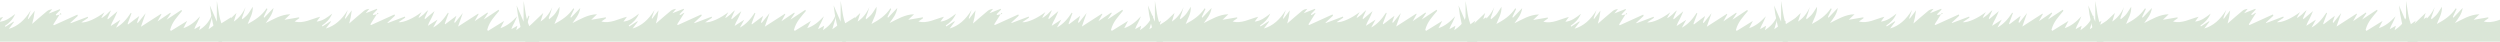
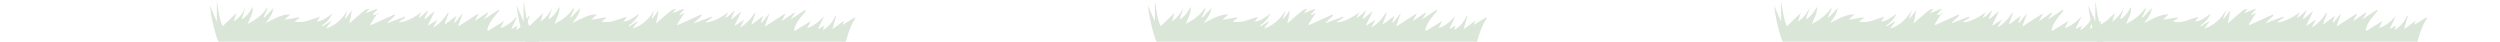
<svg xmlns="http://www.w3.org/2000/svg" xmlns:xlink="http://www.w3.org/1999/xlink" id="Livello_1" x="0px" y="0px" viewBox="0 0 2700 45" style="enable-background:new 0 0 2700 45;" xml:space="preserve">
  <style type="text/css">	.st0{clip-path:url(#SVGID_00000118375734960532727550000018135134079277782450_);}	.st1{fill:#DAE6D7;}	.st2{clip-path:url(#SVGID_00000080198803988803422800000012219057709596741300_);}	.st3{clip-path:url(#SVGID_00000101824558317513379300000016063972357988480436_);}	.st4{clip-path:url(#SVGID_00000067933998436163239270000013211824249892112804_);}	.st5{clip-path:url(#SVGID_00000112600171197909345650000010948835879000773262_);}	.st6{clip-path:url(#SVGID_00000121967698825437214180000003918460243826720681_);}	.st7{clip-path:url(#SVGID_00000111158220862202241840000004578310398045690501_);}	.st8{clip-path:url(#SVGID_00000063593487074196773490000005078571418333265578_);}	.st9{clip-path:url(#SVGID_00000030462682983906946360000003342448347911086759_);}</style>
  <g>
    <defs>
-       <rect id="SVGID_1_" x="-115.9" y="1" width="365.9" height="45.9" />
-     </defs>
+       </defs>
    <clipPath id="SVGID_00000112598736844680743470000014812034985255296691_">
      <use xlink:href="#SVGID_1_" style="overflow:visible;" />
    </clipPath>
    <g style="clip-path:url(#SVGID_00000112598736844680743470000014812034985255296691_);">
      <path class="st1" d="M184.6,33.4c5.8-3.5,11.5-7.1,17.5-10.8c-1.2,2.4-2.5,4.8-4,7.8c6.9-2.3,12.5-6.8,18-12.8   c-1,2.3-1.9,4.7-3,6.8c-1.1,2.2-2.4,4.2-3.2,7.1c2-1.2,4.1-2.3,6.5-3.7c-0.4,1.6-0.8,2.8-1.3,4.8c5.6-3.8,10.4-8.1,13.4-15.8   c0.3,0.2,0.6,0.4,0.8,0.7c-1.3,4.3-2.5,8.6-4.1,14.1c4.5-3.3,8.5-6.2,12.6-9.2c-0.5,1.5-1,3-1.5,4.5c4.4-2.7,8.8-5.5,13.2-8.2   l0.6,1.2c-5.1,7.2-7.9,16.3-10.5,25.5c-0.3,1-2.2,1.4-3.3,1.4c-22.8,0.1-45.6,0-68.3,0c-89.9-0.1-179.8-0.1-269.8,0   c-3.3,0-5-1.4-6.3-5.6c-3.4-11.1-6.3-22.3-7.7-35.4c2.7,6.3,5.1,11.7,7.6,17.6V1c1.8,9,2.1,18.4,6.2,27.3c5.1-4.8,10-9.5,15-14.3   c-0.9,3-1.9,6.2-2.9,9.3c5.3-3.6,9.6-8.5,12.7-15.7c-0.6,2-1.2,4.1-1.8,6c-0.7,2-1.5,4-2.2,6l0.6,1.2c2-1.8,4.1-3.3,5.8-5.4   c1.8-2.2,3.3-5,5.4-8.1c0.3,7.6-3.2,12.3-5.5,18.6c7.9-4.3,15-8.7,20.5-17l0.8,0.9c-1.3,2.8-2.6,5.6-4,8.4l0.5,1L-47,8.8   c-1.1,7.2-5,11.4-8.4,16.3c8.4-4.2,16.7-9.3,26.5-9.5c-2.4,2.2-4.1,3.9-6.3,6c5.7-1,10.8-1.8,15.8-2.7l0.2,1   c-1.7,1.2-3.3,2.4-5,3.5c9.6,2.6,18.2-2.8,27.6-5.1c-1.2,1.6-2.4,3.3-3.8,5.2C6,23,11.2,19.1,16.4,15.1c-2.6,6.1-6.6,9.9-11,12.8   L5.8,29c3-1.9,5.9-3.8,8.9-5.7l0.3,0.6c-1.8,2.4-3.7,4.8-5.5,7.3c9.6-2.8,17.3-9.5,23.7-20c-1.1,2.9-2.1,5.9-3.1,8.8l0.5,0.7   c2.2-2.9,4.3-5.7,6.9-9.1c-0.4,2.7-0.7,5.2-1.2,7.7c-0.5,2.4-1.2,4.8-1.6,6.5c5.2-4.5,10.5-9.2,16-13.7c1.6-1.3,3.6-1.9,5.7-2.1   l-3.9,4.7c4.4-1.8,8.3-3.3,12.2-4.8l0.3,0.9c-1.6,1.6-3.1,3.2-4.7,4.9l0.3,1c1.9-0.4,3.9-0.9,5.8-1.3L65.4,14   c-2.6,4.2-5.2,8.3-7.9,12.5l0.7,0.8c8.5-3.8,16.9-7.7,25.4-11.5c0.1,0.5,0.3,0.9,0.4,1.4c-2.7,2.5-5.3,4.9-8,7.4l0.2,0.5   c6.2-2.3,12.4-4.6,18.6-7l0.3,1.2c-2.3,1.5-4.5,3.1-7.3,4.9c5.9,0.6,16.8-4.6,25-10.9c-1.1,1.9-2.1,3.7-3.2,5.6l0.3,0.6   c1.7-1.2,3.4-2.3,5-3.7c1.6-1.5,3.1-3.3,5-4.6c-1.3,2.9-2.6,5.8-3.9,8.7l0.5,1c3.2-2.7,6.4-5.4,10.3-8.7c-1.3,3.1-2.3,5.6-3.5,7.9   c-1.2,2.4-2.7,4.7-3.7,8c3.3-2.1,6.6-4.2,10.4-6.7c-1.6,2.9-2.9,5.4-4.7,8.5c6.6-3.5,11.6-9.2,16-16l0.7,0.6   c-1.4,3.7-2.8,7.4-4.1,11.1l0.3,0.9c4-3,7.9-6,12.2-9.2c-0.8,2.3-1.6,4.5-2.3,6.7l0.6,1c2.6-3.3,5.3-6.5,8.6-10.7   c-1.9,5.3-3.4,9.8-5.1,14.6c7.4-4.7,14.6-9.4,21.8-14l0.3,0.7c-1.4,2.4-2.7,4.9-4.2,7.5c4.8-3.3,9.3-6.3,13.9-9.4l0.4,0.9   l-4.5,6.7c5.5-3.6,10.8-7.1,16.1-10.6c0.2,0.4,0.3,0.9,0.5,1.3c-4.9,6.1-10.4,11.3-12.8,20.3L184.6,33.4L184.6,33.4z" />
    </g>
  </g>
  <g>
    <defs>
      <rect id="SVGID_00000039845733050673013560000003492380742872170628_" x="226.6" y="1" width="365.9" height="45.9" />
    </defs>
    <clipPath id="SVGID_00000034087423272331429270000010444324652512473738_">
      <use xlink:href="#SVGID_00000039845733050673013560000003492380742872170628_" style="overflow:visible;" />
    </clipPath>
    <g style="clip-path:url(#SVGID_00000034087423272331429270000010444324652512473738_);">
      <path class="st1" d="M527,33.4c5.8-3.5,11.5-7.1,17.5-10.8c-1.2,2.4-2.5,4.8-4,7.8c6.9-2.3,12.5-6.8,18-12.8c-1,2.3-1.9,4.7-3,6.8   c-1.1,2.2-2.4,4.2-3.2,7.1c2-1.2,4.1-2.3,6.5-3.7c-0.4,1.6-0.8,2.8-1.3,4.8c5.6-3.8,10.4-8.1,13.4-15.8c0.3,0.2,0.6,0.4,0.8,0.7   c-1.3,4.3-2.5,8.6-4.1,14.1c4.5-3.3,8.5-6.2,12.6-9.2c-0.5,1.5-1,3-1.5,4.5c4.4-2.7,8.8-5.5,13.2-8.2l0.6,1.2   c-5.1,7.2-7.9,16.3-10.5,25.5c-0.3,1-2.2,1.4-3.3,1.4c-22.8,0.1-45.6,0-68.3,0c-89.9-0.1-179.8-0.1-269.8,0c-3.3,0-5-1.4-6.3-5.6   c-3.4-11.1-6.3-22.3-7.7-35.4c2.7,6.3,5.1,11.7,7.6,17.6V1c1.8,9,2.1,18.4,6.2,27.3c5.1-4.8,10-9.5,15-14.3   c-0.9,3-1.9,6.2-2.9,9.3c5.3-3.6,9.6-8.5,12.7-15.7c-0.6,2-1.2,4.1-1.8,6c-0.7,2-1.5,4-2.2,6l0.6,1.2c2-1.8,4.1-3.3,5.8-5.4   c1.8-2.2,3.3-5,5.4-8.1c0.3,7.6-3.2,12.3-5.5,18.6c7.9-4.3,15-8.7,20.5-17l0.8,0.9c-1.3,2.8-2.6,5.6-4,8.4l0.5,1l10.1-10.6   c-1.1,7.2-5,11.4-8.4,16.3c8.4-4.2,16.7-9.3,26.5-9.5c-2.4,2.2-4.1,3.9-6.3,6c5.7-1,10.8-1.8,15.8-2.7l0.2,1   c-1.7,1.2-3.3,2.4-5,3.5c9.6,2.6,18.2-2.8,27.6-5.1c-1.2,1.6-2.4,3.3-3.8,5.2c6.4-0.6,11.6-4.5,16.8-8.6c-2.6,6.1-6.6,9.9-11,12.8   l0.4,1.1c3-1.9,5.9-3.8,8.9-5.7l0.3,0.6c-1.8,2.4-3.7,4.8-5.5,7.3c9.6-2.8,17.3-9.5,23.7-20c-1.1,2.9-2.1,5.9-3.1,8.8l0.5,0.7   c2.2-2.9,4.3-5.7,6.9-9.1c-0.4,2.7-0.7,5.2-1.2,7.7c-0.5,2.4-1.2,4.8-1.6,6.5c5.2-4.5,10.5-9.2,16-13.7c1.6-1.3,3.6-1.9,5.7-2.1   l-3.9,4.7c4.4-1.8,8.3-3.3,12.2-4.8l0.3,0.9c-1.6,1.6-3.1,3.2-4.7,4.9l0.3,1c1.9-0.4,3.9-0.9,5.8-1.3l-0.9-1.2   c-2.6,4.2-5.2,8.3-7.9,12.5l0.7,0.8c8.5-3.8,16.9-7.7,25.4-11.5c0.1,0.5,0.3,0.9,0.4,1.4c-2.7,2.5-5.3,4.9-8,7.4l0.2,0.5   c6.2-2.3,12.4-4.6,18.6-7l0.3,1.2c-2.3,1.5-4.5,3.1-7.3,4.9c5.9,0.6,16.8-4.6,25-10.9c-1.1,1.9-2.1,3.7-3.2,5.6l0.3,0.6   c1.7-1.2,3.4-2.3,5-3.7c1.6-1.5,3.1-3.3,5-4.6c-1.3,2.9-2.6,5.8-3.9,8.7l0.5,1c3.2-2.7,6.4-5.4,10.3-8.7c-1.3,3.1-2.3,5.6-3.5,7.9   c-1.2,2.4-2.7,4.7-3.7,8c3.3-2.1,6.6-4.2,10.4-6.7c-1.6,2.9-2.9,5.4-4.7,8.5c6.6-3.5,11.6-9.2,16-16l0.7,0.6   c-1.4,3.7-2.8,7.4-4.1,11.1l0.3,0.9c4-3,7.9-6,12.2-9.2c-0.8,2.3-1.6,4.5-2.3,6.7l0.6,1c2.6-3.3,5.3-6.5,8.6-10.7   c-1.9,5.3-3.4,9.8-5.1,14.6c7.4-4.7,14.6-9.4,21.8-14l0.3,0.7c-1.4,2.4-2.7,4.9-4.2,7.5c4.8-3.3,9.3-6.3,13.9-9.4l0.4,0.9   l-4.5,6.7c5.5-3.6,10.8-7.1,16.1-10.6c0.2,0.4,0.3,0.9,0.5,1.3c-4.9,6.1-10.4,11.3-12.8,20.3L527,33.4L527,33.4z" />
    </g>
  </g>
  <g>
    <defs>
      <rect id="SVGID_00000027583874962440180670000005017156835797832382_" x="557.8" y="1" width="365.9" height="45.9" />
    </defs>
    <clipPath id="SVGID_00000023988852609182388010000011160583905885095574_">
      <use xlink:href="#SVGID_00000027583874962440180670000005017156835797832382_" style="overflow:visible;" />
    </clipPath>
    <g style="clip-path:url(#SVGID_00000023988852609182388010000011160583905885095574_);">
      <path class="st1" d="M858.3,33.4c5.8-3.5,11.5-7.1,17.5-10.8c-1.2,2.4-2.5,4.8-4,7.8c6.9-2.3,12.5-6.8,18-12.8   c-1,2.3-1.9,4.7-3,6.8c-1.1,2.2-2.4,4.2-3.2,7.1c2-1.2,4.1-2.3,6.5-3.7c-0.4,1.6-0.8,2.8-1.3,4.8c5.6-3.8,10.4-8.1,13.4-15.8   c0.3,0.2,0.6,0.4,0.8,0.7c-1.3,4.3-2.5,8.6-4.1,14.1c4.5-3.3,8.5-6.2,12.6-9.2c-0.5,1.5-1,3-1.5,4.5c4.4-2.7,8.8-5.5,13.2-8.2   l0.6,1.2c-5.1,7.2-7.9,16.3-10.5,25.5c-0.3,1-2.2,1.4-3.3,1.4c-22.8,0.1-45.6,0-68.3,0c-89.9-0.1-179.8-0.1-269.8,0   c-3.3,0-5-1.4-6.3-5.6c-3.4-11.1-6.3-22.3-7.7-35.4c2.7,6.3,5.1,11.7,7.6,17.6V1c1.8,9,2.1,18.4,6.2,27.3c5.1-4.8,10-9.5,15-14.3   c-0.9,3-1.9,6.2-2.9,9.3c5.3-3.6,9.6-8.5,12.7-15.7c-0.6,2-1.2,4.1-1.8,6c-0.7,2-1.5,4-2.2,6l0.6,1.2c2-1.8,4.1-3.3,5.8-5.4   c1.8-2.2,3.3-5,5.4-8.1c0.3,7.6-3.2,12.3-5.5,18.6c7.9-4.3,15-8.7,20.5-17l0.8,0.9c-1.3,2.8-2.6,5.6-4,8.4l0.5,1l10.1-10.6   c-1.1,7.2-5,11.4-8.4,16.3c8.4-4.2,16.7-9.3,26.5-9.5c-2.4,2.2-4.1,3.9-6.3,6c5.7-1,10.8-1.8,15.8-2.7l0.2,1   c-1.7,1.2-3.3,2.4-5,3.5c9.6,2.6,18.2-2.8,27.6-5.1c-1.2,1.6-2.4,3.3-3.8,5.2c6.4-0.6,11.6-4.5,16.8-8.6c-2.6,6.1-6.6,9.9-11,12.8   l0.4,1.1c3-1.9,5.9-3.8,8.9-5.7l0.3,0.6c-1.8,2.4-3.7,4.8-5.5,7.3c9.6-2.8,17.3-9.5,23.7-20c-1.1,2.9-2.1,5.9-3.1,8.8l0.5,0.7   c2.2-2.9,4.3-5.7,6.9-9.1c-0.4,2.7-0.7,5.2-1.2,7.7c-0.5,2.4-1.2,4.8-1.6,6.5c5.2-4.5,10.5-9.2,16-13.7c1.6-1.3,3.6-1.9,5.7-2.1   l-3.9,4.7c4.4-1.8,8.3-3.3,12.2-4.8l0.3,0.9c-1.6,1.6-3.1,3.2-4.7,4.9l0.3,1c1.9-0.4,3-2.1,4.9-2.5l0,0c-2.6,4.2-5.2,8.3-7.9,12.5   l0.7,0.8c8.5-3.8,16.9-7.7,25.4-11.5c0.1,0.5,0.3,0.9,0.4,1.4c-2.7,2.5-5.3,4.9-8,7.4L750,25c6.2-2.3,12.4-4.6,18.6-7l0.3,1.2   c-2.3,1.5-4.5,3.1-7.3,4.9c5.9,0.6,16.8-4.6,25-10.9c-1.1,1.9-2.1,3.7-3.2,5.6l0.3,0.6c1.7-1.2,3.4-2.3,5-3.7   c1.6-1.5,3.1-3.3,5-4.6c-1.3,2.9-2.6,5.8-3.9,8.7l0.5,1c3.2-2.7,6.4-5.4,10.3-8.7c-1.3,3.1-2.3,5.6-3.5,7.9   c-1.2,2.4-2.7,4.7-3.7,8c3.3-2.1,6.6-4.2,10.4-6.7c-1.6,2.9-2.9,5.4-4.7,8.5c6.6-3.5,11.6-9.2,16-16l0.7,0.6   c-1.4,3.7-2.8,7.4-4.1,11.1l0.3,0.9c4-3,7.9-6,12.2-9.2c-0.8,2.3-1.6,4.5-2.3,6.7l0.6,1c2.6-3.3,5.3-6.5,8.6-10.7   c-1.9,5.3-3.4,9.8-5.1,14.6c7.4-4.7,14.6-9.4,21.8-14l0.3,0.7c-1.4,2.4-2.7,4.9-4.2,7.5c4.8-3.3,9.3-6.3,13.9-9.4l0.4,0.9   l-4.5,6.7c5.5-3.6,10.8-7.1,16.1-10.6c0.2,0.4,0.3,0.9,0.5,1.3c-4.9,6.1-10.4,11.3-12.8,20.3L858.3,33.4L858.3,33.4z" />
    </g>
  </g>
  <g>
    <defs>
      <rect id="SVGID_00000015342159683264937050000013180138358762523305_" x="900.3" y="1" width="365.9" height="45.9" />
    </defs>
    <clipPath id="SVGID_00000113348520899391129540000015588157717257834909_">
      <use xlink:href="#SVGID_00000015342159683264937050000013180138358762523305_" style="overflow:visible;" />
    </clipPath>
    <g style="clip-path:url(#SVGID_00000113348520899391129540000015588157717257834909_);">
-       <path class="st1" d="M1200.7,33.4c5.8-3.5,11.5-7.1,17.5-10.8c-1.2,2.4-2.5,4.8-4,7.8c6.9-2.3,12.5-6.8,18-12.8   c-1,2.3-1.9,4.7-3,6.8c-1.1,2.2-2.4,4.2-3.2,7.1c2-1.2,4.1-2.3,6.5-3.7c-0.4,1.6-0.8,2.8-1.3,4.8c5.6-3.8,10.4-8.1,13.4-15.8   c0.3,0.2,0.6,0.4,0.8,0.7c-1.3,4.3-2.5,8.6-4.1,14.1c4.5-3.3,8.5-6.2,12.6-9.2c-0.5,1.5-1,3-1.5,4.5c4.4-2.7,8.8-5.5,13.2-8.2   l0.6,1.2c-5.1,7.2-7.9,16.3-10.5,25.5c-0.3,1-2.2,1.4-3.3,1.4c-22.8,0.1-45.6,0-68.3,0c-89.9-0.1-179.8-0.1-269.8,0   c-3.3,0-5-1.4-6.3-5.6c-3.4-11.1-6.3-22.3-7.7-35.4c2.7,6.3,5.1,11.7,7.6,17.6V1c1.8,9,2.1,18.4,6.2,27.3c5.1-4.8,10-9.5,15-14.3   c-0.9,3-1.9,6.2-2.9,9.3c5.3-3.6,9.6-8.5,12.7-15.7c-0.6,2-1.2,4.1-1.8,6c-0.7,2-1.5,4-2.2,6l0.6,1.2c2-1.8,4.1-3.3,5.8-5.4   c1.8-2.2,3.3-5,5.4-8.1c0.3,7.6-3.2,12.3-5.5,18.6c7.9-4.3,15-8.7,20.5-17l0.8,0.9c-1.3,2.8-2.6,5.6-4,8.4l0.5,1l10.1-10.6   c-1.1,7.2-5,11.4-8.4,16.3c8.4-4.2,16.7-9.3,26.5-9.5c-2.4,2.2-4.1,3.9-6.3,6c5.7-1,10.8-1.8,15.8-2.7l0.2,1   c-1.7,1.2-3.3,2.4-5,3.5c9.6,2.6,18.2-2.8,27.6-5.1c-1.2,1.6-2.4,3.3-3.8,5.2c6.4-0.6,11.6-4.5,16.8-8.6c-2.6,6.1-6.6,9.9-11,12.8   l0.4,1.1c3-1.9,5.9-3.8,8.9-5.7l0.3,0.6c-1.8,2.4-3.7,4.8-5.5,7.3c9.6-2.8,17.3-9.5,23.7-20c-1.1,2.9-2.1,5.9-3.1,8.8l0.5,0.7   c2.2-2.9,4.3-5.7,6.9-9.1c-0.4,2.7-0.7,5.2-1.2,7.7c-0.5,2.4-1.2,4.8-1.6,6.5c5.2-4.5,10.5-9.2,16-13.7c1.6-1.3,3.6-1.9,5.7-2.1   l-3.9,4.7c4.4-1.8,8.3-3.3,12.2-4.8l0.3,0.9c-1.6,1.6-3.1,3.2-4.7,4.9l0.3,1c1.9-0.4,3.9-0.9,5.8-1.3l-0.9-1.2   c-2.6,4.2-5.2,8.3-7.9,12.5l0.7,0.8c8.5-3.8,16.9-7.7,25.4-11.5c0.1,0.5,0.3,0.9,0.4,1.4c-2.7,2.5-5.3,4.9-8,7.4l0.2,0.5   c6.2-2.3,12.4-4.6,18.6-7l0.3,1.2c-2.3,1.5-4.5,3.1-7.3,4.9c5.9,0.6,16.8-4.6,25-10.9c-1.1,1.9-2.1,3.7-3.2,5.6l0.3,0.6   c1.7-1.2,3.4-2.3,5-3.7c1.6-1.5,3.1-3.3,5-4.6c-1.3,2.9-2.6,5.8-3.9,8.7l0.5,1c3.2-2.7,6.4-5.4,10.3-8.7c-1.3,3.1-2.3,5.6-3.5,7.9   c-1.2,2.4-2.7,4.7-3.7,8c3.3-2.1,6.6-4.2,10.4-6.7c-1.6,2.9-2.9,5.4-4.7,8.5c6.6-3.5,11.6-9.2,16-16l0.7,0.6   c-1.4,3.7-2.8,7.4-4.1,11.1l0.3,0.9c4-3,7.9-6,12.2-9.2c-0.8,2.3-1.6,4.5-2.3,6.7l0.6,1c2.6-3.3,5.3-6.5,8.6-10.7   c-1.9,5.3-3.4,9.8-5.1,14.6c7.4-4.7,14.6-9.4,21.8-14l0.3,0.7c-1.4,2.4-2.7,4.9-4.2,7.5c4.8-3.3,9.3-6.3,13.9-9.4l0.4,0.9   l-4.5,6.7c5.5-3.6,10.8-7.1,16.1-10.6c0.2,0.4,0.3,0.9,0.5,1.3c-4.9,6.1-10.4,11.3-12.8,20.3L1200.7,33.4L1200.7,33.4z" />
-     </g>
+       </g>
  </g>
  <g>
    <defs>
      <rect id="SVGID_00000096781512791263926640000003232160467587767171_" x="1239.6" y="1" width="365.9" height="45.9" />
    </defs>
    <clipPath id="SVGID_00000119081043782129743840000001174733458698847111_">
      <use xlink:href="#SVGID_00000096781512791263926640000003232160467587767171_" style="overflow:visible;" />
    </clipPath>
    <g style="clip-path:url(#SVGID_00000119081043782129743840000001174733458698847111_);">
      <path class="st1" d="M1540.1,33.4c5.8-3.5,11.5-7.1,17.5-10.8c-1.2,2.4-2.5,4.8-4,7.8c6.9-2.3,12.5-6.8,18-12.8   c-1,2.3-1.9,4.7-3,6.8c-1.1,2.2-2.4,4.2-3.2,7.1c2-1.2,4.1-2.3,6.5-3.7c-0.4,1.6-0.8,2.8-1.3,4.8c5.6-3.8,10.4-8.1,13.4-15.8   c0.3,0.2,0.6,0.4,0.8,0.7c-1.3,4.3-2.5,8.6-4.1,14.1c4.5-3.3,8.5-6.2,12.6-9.2c-0.5,1.5-1,3-1.5,4.5c4.4-2.7,8.8-5.5,13.2-8.2   l0.6,1.2c-5.1,7.2-7.9,16.3-10.5,25.5c-0.3,1-2.2,1.4-3.3,1.4c-22.8,0.1-45.6,0-68.3,0c-89.9-0.1-179.8-0.1-269.8,0   c-3.3,0-5-1.4-6.3-5.6c-3.4-11.1-6.3-22.3-7.7-35.4c2.7,6.3,5.1,11.7,7.6,17.6V1c1.8,9,2.1,18.4,6.2,27.3c5.1-4.8,10-9.5,15-14.3   c-0.9,3-1.9,6.2-2.9,9.3c5.3-3.6,9.6-8.5,12.7-15.7c-0.6,2-1.2,4.1-1.8,6c-0.7,2-1.5,4-2.2,6l0.6,1.2c2-1.8,4.1-3.3,5.8-5.4   c1.8-2.2,3.3-5,5.4-8.1c0.3,7.6-3.2,12.3-5.5,18.6c7.9-4.3,15-8.7,20.5-17l0.8,0.9c-1.3,2.8-2.6,5.6-4,8.4l0.5,1l10.1-10.6   c-1.1,7.2-5,11.4-8.4,16.3c8.4-4.2,16.7-9.3,26.5-9.5c-2.4,2.2-4.1,3.9-6.3,6c5.7-1,10.8-1.8,15.8-2.7l0.2,1   c-1.7,1.2-3.3,2.4-5,3.5c9.6,2.6,18.2-2.8,27.6-5.1c-1.2,1.6-2.4,3.3-3.8,5.2c6.4-0.6,11.6-4.5,16.8-8.6c-2.6,6.1-6.6,9.9-11,12.8   l0.4,1.1c3-1.9,5.9-3.8,8.9-5.7l0.3,0.6c-1.8,2.4-3.7,4.8-5.5,7.3c9.6-2.8,17.3-9.5,23.7-20c-1.1,2.9-2.1,5.9-3.1,8.8l0.5,0.7   c2.2-2.9,4.3-5.7,6.9-9.1c-0.4,2.7-0.7,5.2-1.2,7.7c-0.5,2.4-1.2,4.8-1.6,6.5c5.2-4.5,10.5-9.2,16-13.7c1.6-1.3,3.6-1.9,5.7-2.1   l-3.9,4.7c4.4-1.8,8.3-3.3,12.2-4.8l0.3,0.9c-1.6,1.6-3.1,3.2-4.7,4.9l0.3,1c1.9-0.4,3-2.1,4.9-2.5l0,0c-2.6,4.2-5.2,8.3-7.9,12.5   l0.7,0.8c8.5-3.8,16.9-7.7,25.4-11.5c0.1,0.5,0.3,0.9,0.4,1.4c-2.7,2.5-5.3,4.9-8,7.4l0.2,0.5c6.2-2.3,12.4-4.6,18.6-7l0.3,1.2   c-2.3,1.5-4.5,3.1-7.3,4.9c5.9,0.6,16.8-4.6,25-10.9c-1.1,1.9-2.1,3.7-3.2,5.6l0.3,0.6c1.7-1.2,3.4-2.3,5-3.7   c1.6-1.5,3.1-3.3,5-4.6c-1.3,2.9-2.6,5.8-3.9,8.7l0.5,1c3.2-2.7,6.4-5.4,10.3-8.7c-1.3,3.1-2.3,5.6-3.5,7.9   c-1.2,2.4-2.7,4.7-3.7,8c3.3-2.1,6.6-4.2,10.4-6.7c-1.6,2.9-2.9,5.4-4.7,8.5c6.6-3.5,11.6-9.2,16-16l0.7,0.6   c-1.4,3.7-2.8,7.4-4.1,11.1l0.3,0.9c4-3,7.9-6,12.2-9.2c-0.8,2.3-1.6,4.5-2.3,6.7l0.6,1c2.6-3.3,5.3-6.5,8.6-10.7   c-1.9,5.3-3.4,9.8-5.1,14.6c7.4-4.7,14.6-9.4,21.8-14l0.3,0.7c-1.4,2.4-2.7,4.9-4.2,7.5c4.8-3.3,9.3-6.3,13.9-9.4l0.4,0.9   l-4.5,6.7c5.5-3.6,10.8-7.1,16.1-10.6c0.2,0.4,0.3,0.9,0.5,1.3c-4.9,6.1-10.4,11.3-12.8,20.3L1540.1,33.4L1540.1,33.4z" />
    </g>
  </g>
  <g>
    <defs>
-       <rect id="SVGID_00000044864658489680597660000009027949760515524513_" x="1575.1" y="1" width="365.9" height="45.9" />
-     </defs>
+       </defs>
    <clipPath id="SVGID_00000138568819544644148900000006200190666334839981_">
      <use xlink:href="#SVGID_00000044864658489680597660000009027949760515524513_" style="overflow:visible;" />
    </clipPath>
    <g style="clip-path:url(#SVGID_00000138568819544644148900000006200190666334839981_);">
      <path class="st1" d="M1875.6,33.4c5.8-3.5,11.5-7.1,17.5-10.8c-1.2,2.4-2.5,4.8-4,7.8c6.9-2.3,12.5-6.8,18-12.8   c-1,2.3-1.9,4.7-3,6.8c-1.1,2.2-2.4,4.2-3.2,7.1c2-1.2,4.1-2.3,6.5-3.7c-0.4,1.6-0.8,2.8-1.3,4.8c5.6-3.8,10.4-8.1,13.4-15.8   c0.3,0.2,0.6,0.4,0.8,0.7c-1.3,4.3-2.5,8.6-4.1,14.1c4.5-3.3,8.5-6.2,12.6-9.2c-0.5,1.5-1,3-1.5,4.5c4.4-2.7,8.8-5.5,13.2-8.2   l0.6,1.2c-5.1,7.2-7.9,16.3-10.5,25.5c-0.3,1-2.2,1.4-3.3,1.4c-22.8,0.1-45.6,0-68.3,0c-89.9-0.1-179.8-0.1-269.8,0   c-3.3,0-5-1.4-6.3-5.6c-3.4-11.1-6.3-22.3-7.7-35.4c2.7,6.3,5.1,11.7,7.6,17.6V1c1.8,9,2.1,18.4,6.2,27.3c5.1-4.8,10-9.5,15-14.3   c-0.9,3-1.9,6.2-2.9,9.3c5.3-3.6,9.6-8.5,12.7-15.7c-0.6,2-1.2,4.1-1.8,6c-0.7,2-1.5,4-2.2,6l0.6,1.2c2-1.8,4.1-3.3,5.8-5.4   c1.8-2.2,3.3-5,5.4-8.1c0.3,7.6-3.2,12.3-5.5,18.6c7.9-4.3,15-8.7,20.5-17l0.8,0.9c-1.3,2.8-2.6,5.6-4,8.4l0.5,1L1644,8.8   c-1.1,7.2-5,11.4-8.4,16.3c8.4-4.2,16.7-9.3,26.5-9.5c-2.4,2.2-4.1,3.9-6.3,6c5.7-1,10.8-1.8,15.8-2.7l0.2,1   c-1.7,1.2-3.3,2.4-5,3.5c9.6,2.6,18.2-2.8,27.6-5.1c-1.2,1.6-2.4,3.3-3.8,5.2c6.4-0.6,11.6-4.5,16.8-8.6c-2.6,6.1-6.6,9.9-11,12.8   l0.4,1.1c3-1.9,5.9-3.8,8.9-5.7l0.3,0.6c-1.8,2.4-3.7,4.8-5.5,7.3c9.6-2.8,17.3-9.5,23.7-20c-1.1,2.9-2.1,5.9-3.1,8.8l0.5,0.7   c2.2-2.9,4.3-5.7,6.9-9.1c-0.4,2.7-0.7,5.2-1.2,7.7c-0.5,2.4-1.2,4.8-1.6,6.5c5.2-4.5,10.5-9.2,16-13.7c1.6-1.3,3.6-1.9,5.7-2.1   l-3.9,4.7c4.4-1.8,8.3-3.3,12.2-4.8l0.3,0.9c-1.6,1.6-3.1,3.2-4.7,4.9l0.3,1c1.9-0.4,3.9-0.9,5.8-1.3l-0.9-1.2   c-2.6,4.2-5.2,8.3-7.9,12.5l0.7,0.8c8.5-3.8,16.9-7.7,25.4-11.5c0.1,0.5,0.3,0.9,0.4,1.4c-2.7,2.5-5.3,4.9-8,7.4l0.2,0.5   c6.2-2.3,12.4-4.6,18.6-7l0.3,1.2c-2.3,1.5-4.5,3.1-7.3,4.9c5.9,0.6,16.8-4.6,25-10.9c-1.1,1.9-2.1,3.7-3.2,5.6l0.3,0.6   c1.7-1.2,3.4-2.3,5-3.7c1.6-1.5,3.1-3.3,5-4.6c-1.3,2.9-2.6,5.8-3.9,8.7l0.5,1c3.2-2.7,6.4-5.4,10.3-8.7c-1.3,3.1-2.3,5.6-3.5,7.9   c-1.2,2.4-2.7,4.7-3.7,8c3.3-2.1,6.6-4.2,10.4-6.7c-1.6,2.9-2.9,5.4-4.7,8.5c6.6-3.5,11.6-9.2,16-16l0.7,0.6   c-1.4,3.7-2.8,7.4-4.1,11.1l0.3,0.9c4-3,7.9-6,12.2-9.2c-0.8,2.3-1.6,4.5-2.3,6.7l0.6,1c2.6-3.3,5.3-6.5,8.6-10.7   c-1.9,5.3-3.4,9.8-5.1,14.6c7.4-4.7,14.6-9.4,21.8-14l0.3,0.7c-1.4,2.4-2.7,4.9-4.2,7.5c4.8-3.3,9.3-6.3,13.9-9.4l0.4,0.9   l-4.5,6.7c5.5-3.6,10.8-7.1,16.1-10.6c0.2,0.4,0.3,0.9,0.5,1.3c-4.9,6.1-10.4,11.3-12.8,20.3L1875.6,33.4L1875.6,33.4z" />
    </g>
  </g>
  <g>
    <defs>
      <rect id="SVGID_00000129203261604085555980000008376598897760044423_" x="1915.9" y="1" width="365.9" height="45.9" />
    </defs>
    <clipPath id="SVGID_00000013152451627404351810000006518944161319009459_">
      <use xlink:href="#SVGID_00000129203261604085555980000008376598897760044423_" style="overflow:visible;" />
    </clipPath>
    <g style="clip-path:url(#SVGID_00000013152451627404351810000006518944161319009459_);">
      <path class="st1" d="M2216.4,33.4c5.8-3.5,11.5-7.1,17.5-10.8c-1.2,2.4-2.5,4.8-4,7.8c6.9-2.3,12.5-6.8,18-12.8   c-1,2.3-1.9,4.7-3,6.8c-1.1,2.2-2.4,4.2-3.2,7.1c2-1.2,4.1-2.3,6.5-3.7c-0.4,1.6-0.8,2.8-1.3,4.8c5.6-3.8,10.4-8.1,13.4-15.8   c0.3,0.2,0.6,0.4,0.8,0.7c-1.3,4.3-2.5,8.6-4.1,14.1c4.5-3.3,8.5-6.2,12.6-9.2c-0.5,1.5-1,3-1.5,4.5c4.4-2.7,8.8-5.5,13.2-8.2   l0.6,1.2c-5.1,7.2-7.9,16.3-10.5,25.5c-0.3,1-2.2,1.4-3.3,1.4c-22.8,0.1-45.6,0-68.3,0c-89.9-0.1-179.8-0.1-269.8,0   c-3.3,0-5-1.4-6.3-5.6c-3.4-11.1-6.3-22.3-7.7-35.4c2.7,6.3,5.1,11.7,7.6,17.6V1c1.8,9,2.1,18.4,6.2,27.3c5.1-4.8,10-9.5,15-14.3   c-0.9,3-1.9,6.2-2.9,9.3c5.3-3.6,9.6-8.5,12.7-15.7c-0.6,2-1.2,4.1-1.8,6c-0.7,2-1.5,4-2.2,6l0.6,1.2c2-1.8,4.1-3.3,5.8-5.4   c1.8-2.2,3.3-5,5.4-8.1c0.3,7.6-3.2,12.3-5.5,18.6c7.9-4.3,15-8.7,20.5-17l0.8,0.9c-1.3,2.8-2.6,5.6-4,8.4l0.5,1l10.1-10.6   c-1.1,7.2-5,11.4-8.4,16.3c8.4-4.2,16.7-9.3,26.5-9.5c-2.4,2.2-4.1,3.9-6.3,6c5.7-1,10.8-1.8,15.8-2.7l0.2,1   c-1.7,1.2-3.3,2.4-5,3.5c9.6,2.6,18.2-2.8,27.6-5.1c-1.2,1.6-2.4,3.3-3.8,5.2c6.4-0.6,11.6-4.5,16.8-8.6c-2.6,6.1-6.6,9.9-11,12.8   l0.4,1.1c3-1.9,5.9-3.8,8.9-5.7l0.3,0.6c-1.8,2.4-3.7,4.8-5.5,7.3c9.6-2.8,17.3-9.5,23.7-20c-1.1,2.9-2.1,5.9-3.1,8.8l0.5,0.7   c2.2-2.9,4.3-5.7,6.9-9.1c-0.4,2.7-0.7,5.2-1.2,7.7c-0.5,2.4-1.2,4.8-1.6,6.5c5.2-4.5,10.5-9.2,16-13.7c1.6-1.3,3.6-1.9,5.7-2.1   l-3.9,4.7c4.4-1.8,8.3-3.3,12.2-4.8l0.3,0.9c-1.6,1.6-3.1,3.2-4.7,4.9l0.3,1c1.9-0.4,3.9-0.9,5.8-1.3l-0.9-1.2   c-2.6,4.2-5.2,8.3-7.9,12.5l0.7,0.8c8.5-3.8,16.9-7.7,25.4-11.5c0.1,0.5,0.3,0.9,0.4,1.4c-2.7,2.5-5.3,4.9-8,7.4l0.2,0.5   c6.2-2.3,12.4-4.6,18.6-7l0.3,1.2c-2.3,1.5-4.5,3.1-7.3,4.9c5.9,0.6,16.8-4.6,25-10.9c-1.1,1.9-2.1,3.7-3.2,5.6l0.3,0.6   c1.7-1.2,3.4-2.3,5-3.7c1.6-1.5,3.1-3.3,5-4.6c-1.3,2.9-2.6,5.8-3.9,8.7l0.5,1c3.2-2.7,6.4-5.4,10.3-8.7c-1.3,3.1-2.3,5.6-3.5,7.9   c-1.2,2.4-2.7,4.7-3.7,8c3.3-2.1,6.6-4.2,10.4-6.7c-1.6,2.9-2.9,5.4-4.7,8.5c6.6-3.5,11.6-9.2,16-16l0.7,0.6   c-1.4,3.7-2.8,7.4-4.1,11.1l0.3,0.9c4-3,7.9-6,12.2-9.2c-0.8,2.3-1.6,4.5-2.3,6.7l0.6,1c2.6-3.3,5.3-6.5,8.6-10.7   c-1.9,5.3-3.4,9.8-5.1,14.6c7.4-4.7,14.6-9.4,21.8-14l0.3,0.7c-1.4,2.4-2.7,4.9-4.2,7.5c4.8-3.3,9.3-6.3,13.9-9.4l0.4,0.9   l-4.5,6.7c5.5-3.6,10.8-7.1,16.1-10.6c0.2,0.4,0.3,0.9,0.5,1.3c-4.9,6.1-10.4,11.3-12.8,20.3L2216.4,33.4L2216.4,33.4z" />
    </g>
  </g>
  <g>
    <defs>
      <rect id="SVGID_00000029042273173655609980000004805234770157012647_" x="2255.3" y="1" width="365.9" height="45.9" />
    </defs>
    <clipPath id="SVGID_00000133511330477701726050000013482057187947774908_">
      <use xlink:href="#SVGID_00000029042273173655609980000004805234770157012647_" style="overflow:visible;" />
    </clipPath>
    <g style="clip-path:url(#SVGID_00000133511330477701726050000013482057187947774908_);">
      <path class="st1" d="M2555.7,33.4c5.8-3.5,11.5-7.1,17.5-10.8c-1.2,2.4-2.5,4.8-4,7.8c6.9-2.3,12.5-6.8,18-12.8   c-1,2.3-1.9,4.7-3,6.8c-1.1,2.2-2.4,4.2-3.2,7.1c2-1.2,4.1-2.3,6.5-3.7c-0.4,1.6-0.8,2.8-1.3,4.8c5.6-3.8,10.4-8.1,13.4-15.8   c0.3,0.2,0.6,0.4,0.8,0.7c-1.2,4.3-2.5,8.6-4.1,14.1c4.5-3.3,8.5-6.2,12.6-9.2c-0.5,1.5-1,3-1.5,4.5c4.4-2.7,8.8-5.5,13.2-8.2   l0.6,1.2c-5.1,7.2-7.9,16.3-10.5,25.5c-0.3,1-2.2,1.4-3.3,1.4c-22.8,0.1-45.6,0-68.3,0c-89.9-0.1-179.8-0.1-269.8,0   c-3.3,0-5-1.4-6.3-5.6c-3.4-11.1-6.3-22.3-7.7-35.4c2.7,6.3,5.1,11.7,7.6,17.6V1c1.8,9,2.1,18.4,6.2,27.3c5.1-4.8,10-9.5,15-14.3   c-0.9,3-1.9,6.2-2.9,9.3c5.3-3.6,9.6-8.5,12.7-15.7c-0.6,2-1.2,4.1-1.8,6c-0.7,2-1.5,4-2.2,6l0.6,1.2c2-1.8,4.1-3.3,5.8-5.4   c1.8-2.2,3.3-5,5.4-8.1c0.3,7.6-3.2,12.3-5.5,18.6c7.9-4.3,15-8.7,20.5-17l0.8,0.9c-1.3,2.8-2.6,5.6-4,8.4l0.5,1l10.1-10.6   c-1.1,7.2-5,11.4-8.4,16.3c8.4-4.2,16.7-9.3,26.5-9.5c-2.4,2.2-4.1,3.9-6.3,6c5.7-1,10.8-1.8,15.8-2.7l0.2,1   c-1.7,1.2-3.3,2.4-5,3.5c9.6,2.6,18.2-2.8,27.6-5.1c-1.2,1.6-2.4,3.3-3.8,5.2c6.4-0.6,11.6-4.5,16.8-8.6c-2.6,6.1-6.6,9.9-11,12.8   l0.4,1.1c3-1.9,5.9-3.8,8.9-5.7l0.3,0.6c-1.8,2.4-3.7,4.8-5.5,7.3c9.6-2.8,17.3-9.5,23.7-20c-1.1,2.9-2.1,5.9-3.1,8.8l0.5,0.7   c2.2-2.9,4.3-5.7,6.9-9.1c-0.4,2.7-0.7,5.2-1.2,7.7c-0.5,2.4-1.2,4.8-1.6,6.5c5.2-4.5,10.5-9.2,16-13.7c1.6-1.3,3.6-1.9,5.7-2.1   l-3.9,4.7c4.4-1.8,8.3-3.3,12.2-4.8l0.3,0.9c-1.6,1.6-3.1,3.2-4.7,4.9l0.3,1c1.9-0.4,3-2.1,4.9-2.5l0,0c-2.6,4.2-5.2,8.3-7.9,12.5   l0.7,0.8c8.5-3.8,16.9-7.7,25.4-11.5c0.1,0.5,0.3,0.9,0.4,1.4c-2.7,2.5-5.3,4.9-8,7.4l0.2,0.5c6.2-2.3,12.4-4.6,18.6-7l0.3,1.2   c-2.3,1.5-4.5,3.1-7.3,4.9c5.9,0.6,16.8-4.6,25-10.9c-1.1,1.9-2.1,3.7-3.2,5.6l0.3,0.6c1.7-1.2,3.4-2.3,5-3.7   c1.6-1.5,3.1-3.3,5-4.6c-1.3,2.9-2.6,5.8-3.9,8.7l0.5,1c3.2-2.7,6.4-5.4,10.3-8.7c-1.3,3.1-2.3,5.6-3.5,7.9   c-1.2,2.4-2.7,4.7-3.7,8c3.3-2.1,6.6-4.2,10.4-6.7c-1.6,2.9-2.9,5.4-4.7,8.5c6.6-3.5,11.6-9.2,16-16l0.7,0.6   c-1.4,3.7-2.8,7.4-4.1,11.1l0.3,0.9c4-3,7.9-6,12.2-9.2c-0.8,2.3-1.6,4.5-2.3,6.7l0.6,1c2.6-3.3,5.3-6.5,8.6-10.7   c-1.9,5.3-3.4,9.8-5.1,14.6c7.4-4.7,14.6-9.4,21.8-14l0.3,0.7c-1.4,2.4-2.7,4.9-4.2,7.5c4.8-3.3,9.3-6.3,13.9-9.4l0.4,0.9   l-4.5,6.7c5.5-3.6,10.8-7.1,16.1-10.6c0.2,0.4,0.3,0.9,0.5,1.3c-4.9,6.1-10.4,11.3-12.8,20.3L2555.7,33.4L2555.7,33.4z" />
    </g>
  </g>
  <g>
    <defs>
-       <rect id="SVGID_00000100354484117733509490000005271429678004691613_" x="2590.8" y="1" width="365.9" height="45.9" />
-     </defs>
+       </defs>
    <clipPath id="SVGID_00000075128187629141222050000016840707023652460458_">
      <use xlink:href="#SVGID_00000100354484117733509490000005271429678004691613_" style="overflow:visible;" />
    </clipPath>
    <g style="clip-path:url(#SVGID_00000075128187629141222050000016840707023652460458_);">
      <path class="st1" d="M2891.3,33.4c5.8-3.5,11.5-7.1,17.5-10.8c-1.2,2.4-2.5,4.8-4,7.8c6.9-2.3,12.5-6.8,18-12.8   c-1,2.3-1.9,4.7-3,6.8c-1.1,2.2-2.4,4.2-3.2,7.1c2-1.2,4.1-2.3,6.5-3.7c-0.4,1.6-0.8,2.8-1.3,4.8c5.6-3.8,10.4-8.1,13.4-15.8   c0.3,0.2,0.6,0.4,0.8,0.7c-1.2,4.3-2.5,8.6-4.1,14.1c4.5-3.3,8.5-6.2,12.6-9.2c-0.5,1.5-1,3-1.5,4.5c4.4-2.7,8.8-5.5,13.2-8.2   l0.6,1.2c-5.1,7.2-7.9,16.3-10.5,25.5c-0.3,1-2.2,1.4-3.3,1.4c-22.8,0.1-45.6,0-68.3,0c-89.9-0.1-179.8-0.1-269.8,0   c-3.3,0-5-1.4-6.3-5.6c-3.4-11.1-6.3-22.3-7.7-35.4c2.7,6.3,5.1,11.7,7.6,17.6V1c1.8,9,2.1,18.4,6.2,27.3c5.1-4.8,10-9.5,15-14.3   c-0.9,3-1.9,6.2-2.9,9.3c5.3-3.6,9.6-8.5,12.7-15.7c-0.6,2-1.2,4.1-1.8,6c-0.7,2-1.5,4-2.2,6l0.6,1.2c2-1.8,4.1-3.3,5.8-5.4   c1.8-2.2,3.3-5,5.4-8.1c0.3,7.6-3.2,12.3-5.5,18.6c7.9-4.3,15-8.7,20.5-17l0.8,0.9c-1.3,2.8-2.6,5.6-4,8.4l0.5,1l10.1-10.6   c-1.1,7.2-5,11.4-8.4,16.3c8.4-4.2,16.7-9.3,26.5-9.5c-2.4,2.2-4.1,3.9-6.3,6c5.7-1,10.8-1.8,15.8-2.7l0.2,1   c-1.7,1.2-3.3,2.4-5,3.5c9.6,2.6,18.2-2.8,27.6-5.1c-1.2,1.6-2.4,3.3-3.8,5.2c6.4-0.6,11.6-4.5,16.8-8.6c-2.6,6.1-6.6,9.9-11,12.8   l0.4,1.1c3-1.9,5.9-3.8,8.9-5.7l0.3,0.6c-1.8,2.4-3.7,4.8-5.5,7.3c9.6-2.8,17.3-9.5,23.7-20c-1.1,2.9-2.1,5.9-3.1,8.8l0.5,0.7   c2.2-2.9,4.3-5.7,6.9-9.1c-0.4,2.7-0.7,5.2-1.2,7.7c-0.5,2.4-1.2,4.8-1.6,6.5c5.2-4.5,10.5-9.2,16-13.7c1.6-1.3,3.6-1.9,5.7-2.1   l-3.9,4.7c4.4-1.8,8.3-3.3,12.2-4.8l0.3,0.9c-1.6,1.6-3.1,3.2-4.7,4.9l0.3,1c1.9-0.4,3.9-0.9,5.8-1.3l-0.9-1.2   c-2.6,4.2-5.2,8.3-7.9,12.5l0.7,0.8c8.5-3.8,16.9-7.7,25.4-11.5c0.1,0.5,0.3,0.9,0.4,1.4c-2.7,2.5-5.3,4.9-8,7.4l0.2,0.5   c6.2-2.3,12.4-4.6,18.6-7l0.3,1.2c-2.3,1.5-4.5,3.1-7.3,4.9c5.9,0.6,16.8-4.6,25-10.9c-1.1,1.9-2.1,3.7-3.2,5.6l0.3,0.6   c1.7-1.2,3.4-2.3,5-3.7c1.6-1.5,3.1-3.3,5-4.6c-1.3,2.9-2.6,5.8-3.9,8.7l0.5,1c3.2-2.7,6.4-5.4,10.3-8.7c-1.3,3.1-2.3,5.6-3.5,7.9   c-1.2,2.4-2.7,4.7-3.7,8c3.3-2.1,6.6-4.2,10.4-6.7c-1.6,2.9-2.9,5.4-4.7,8.5c6.6-3.5,11.6-9.2,16-16l0.7,0.6   c-1.4,3.7-2.8,7.4-4.1,11.1l0.3,0.9c4-3,7.9-6,12.2-9.2c-0.8,2.3-1.6,4.5-2.3,6.7l0.6,1c2.6-3.3,5.3-6.5,8.6-10.7   c-1.9,5.3-3.4,9.8-5.1,14.6c7.4-4.7,14.6-9.4,21.8-14l0.3,0.7c-1.4,2.4-2.7,4.9-4.2,7.5c4.8-3.3,9.3-6.3,13.9-9.4l0.4,0.9   l-4.5,6.7c5.5-3.6,10.8-7.1,16.1-10.6c0.2,0.4,0.3,0.9,0.5,1.3c-4.9,6.1-10.4,11.3-12.8,20.3L2891.3,33.4L2891.3,33.4z" />
    </g>
  </g>
</svg>